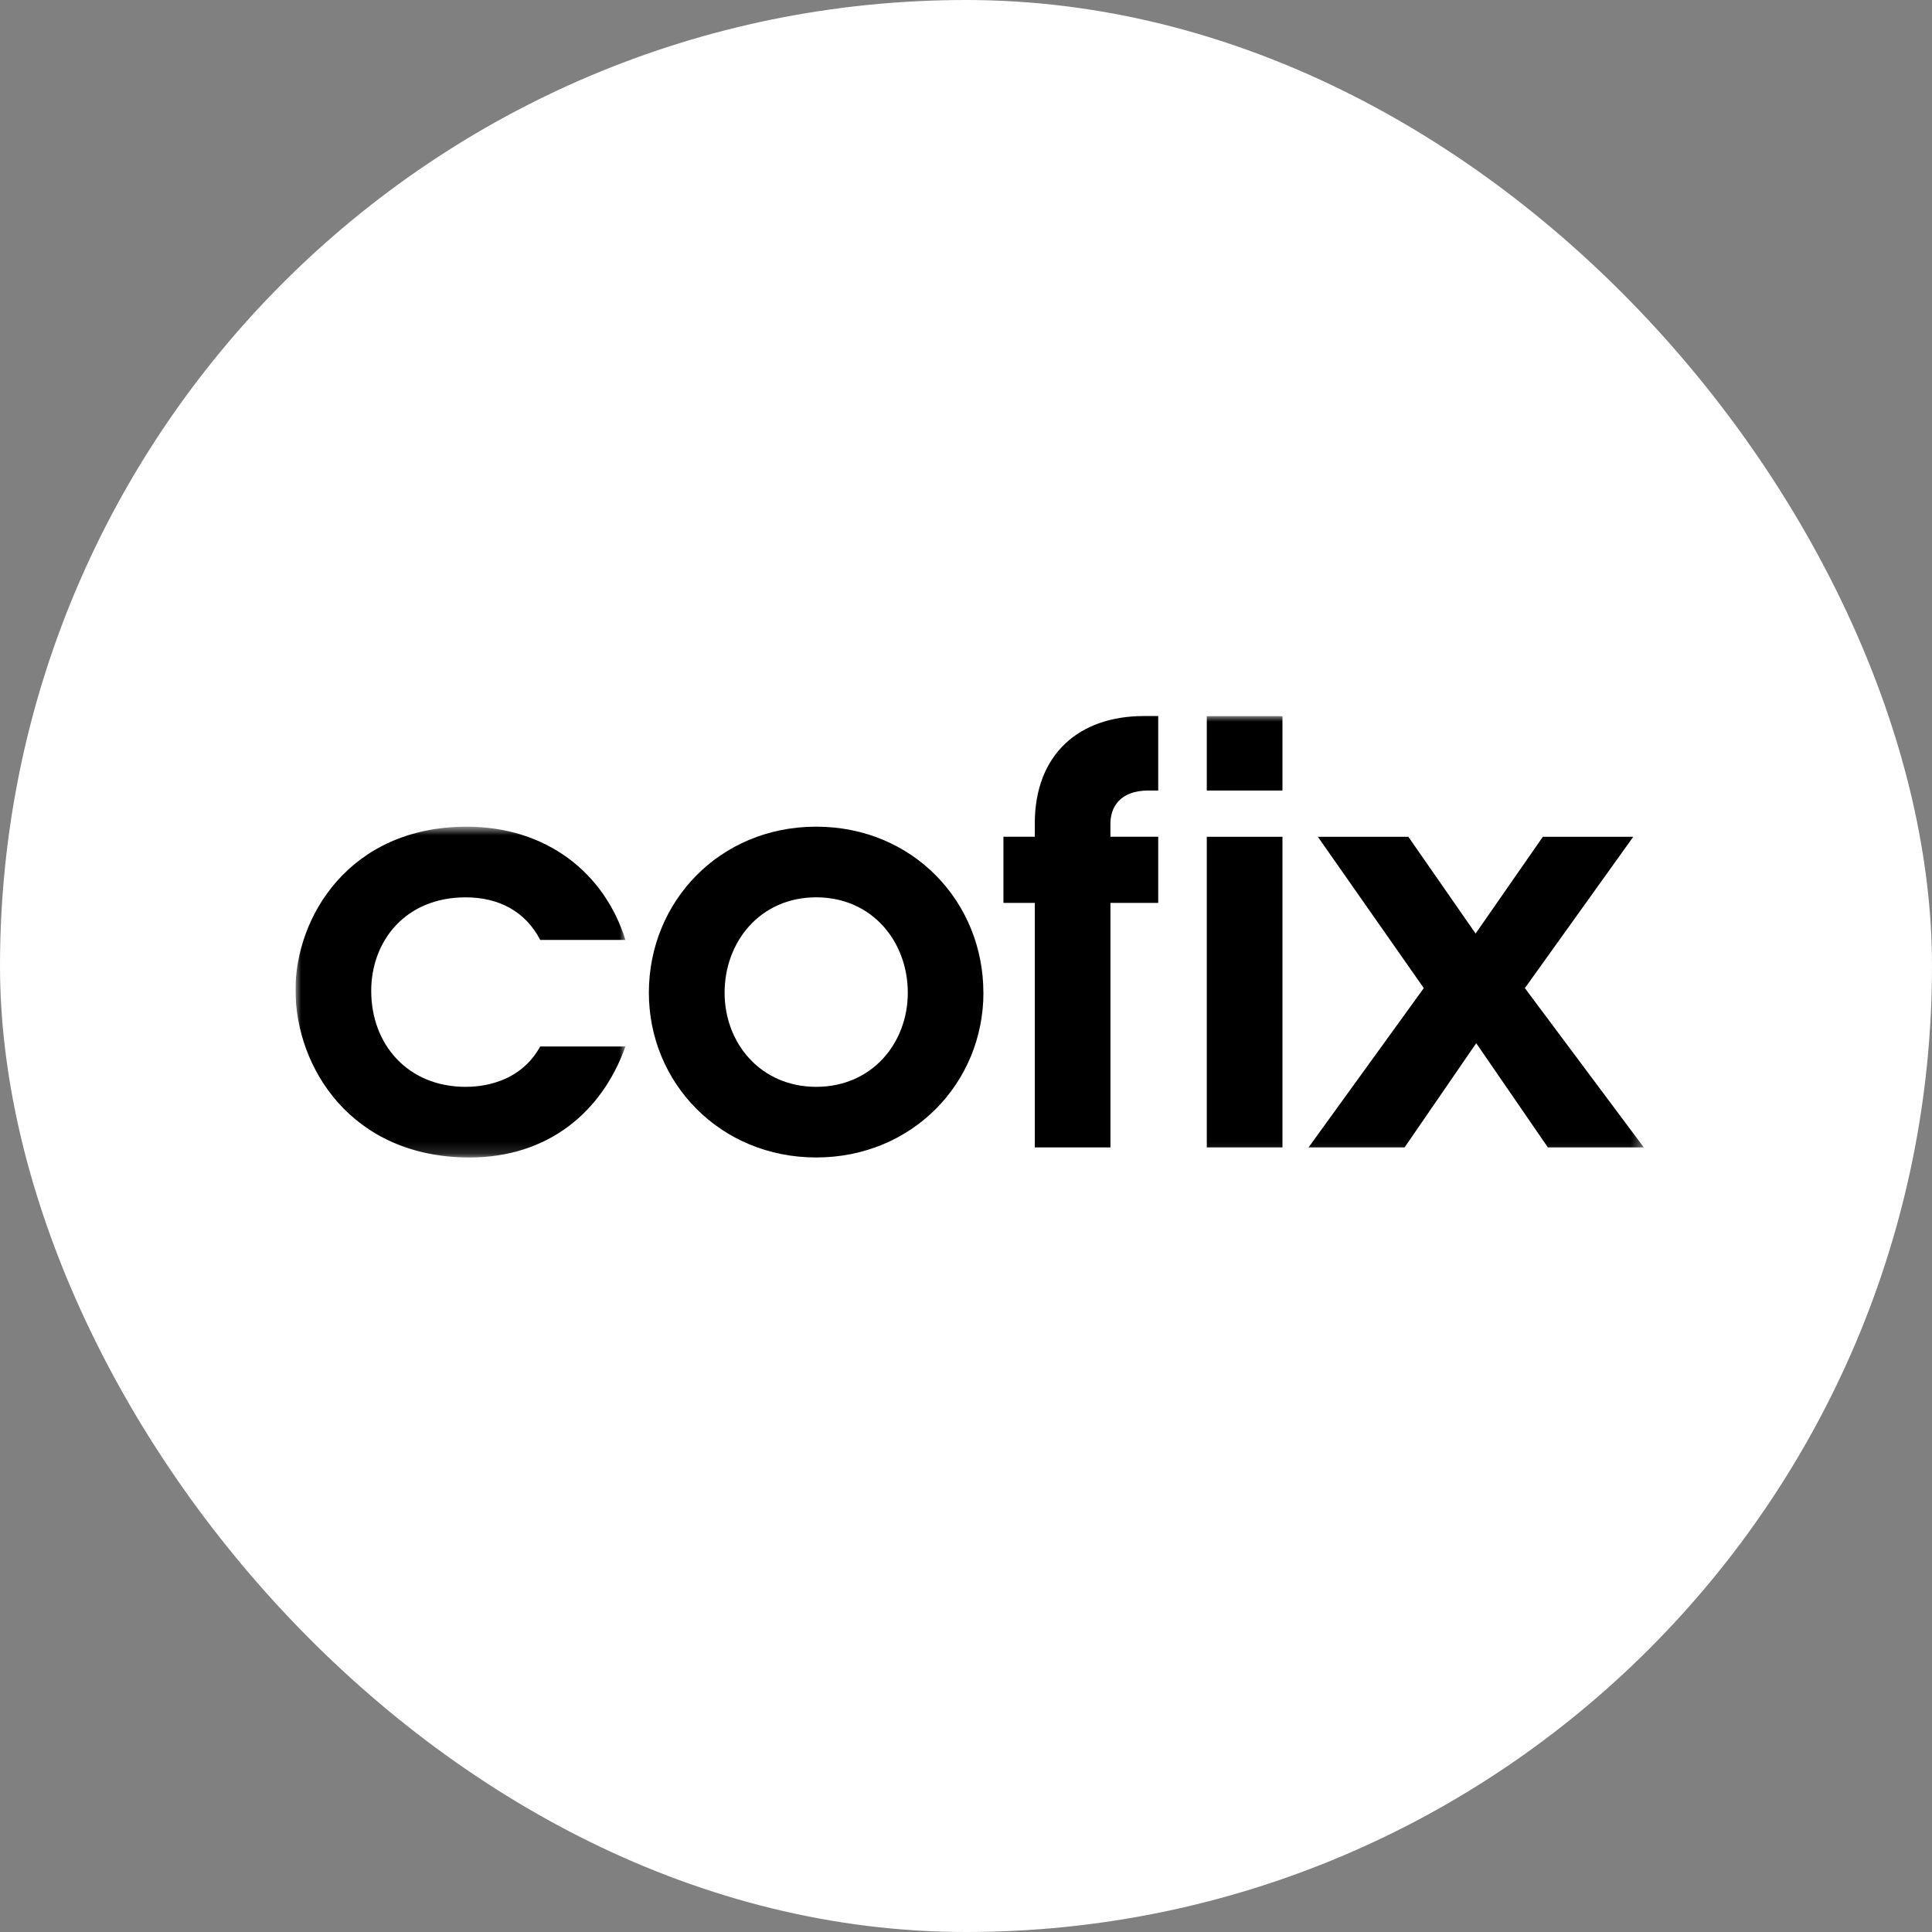
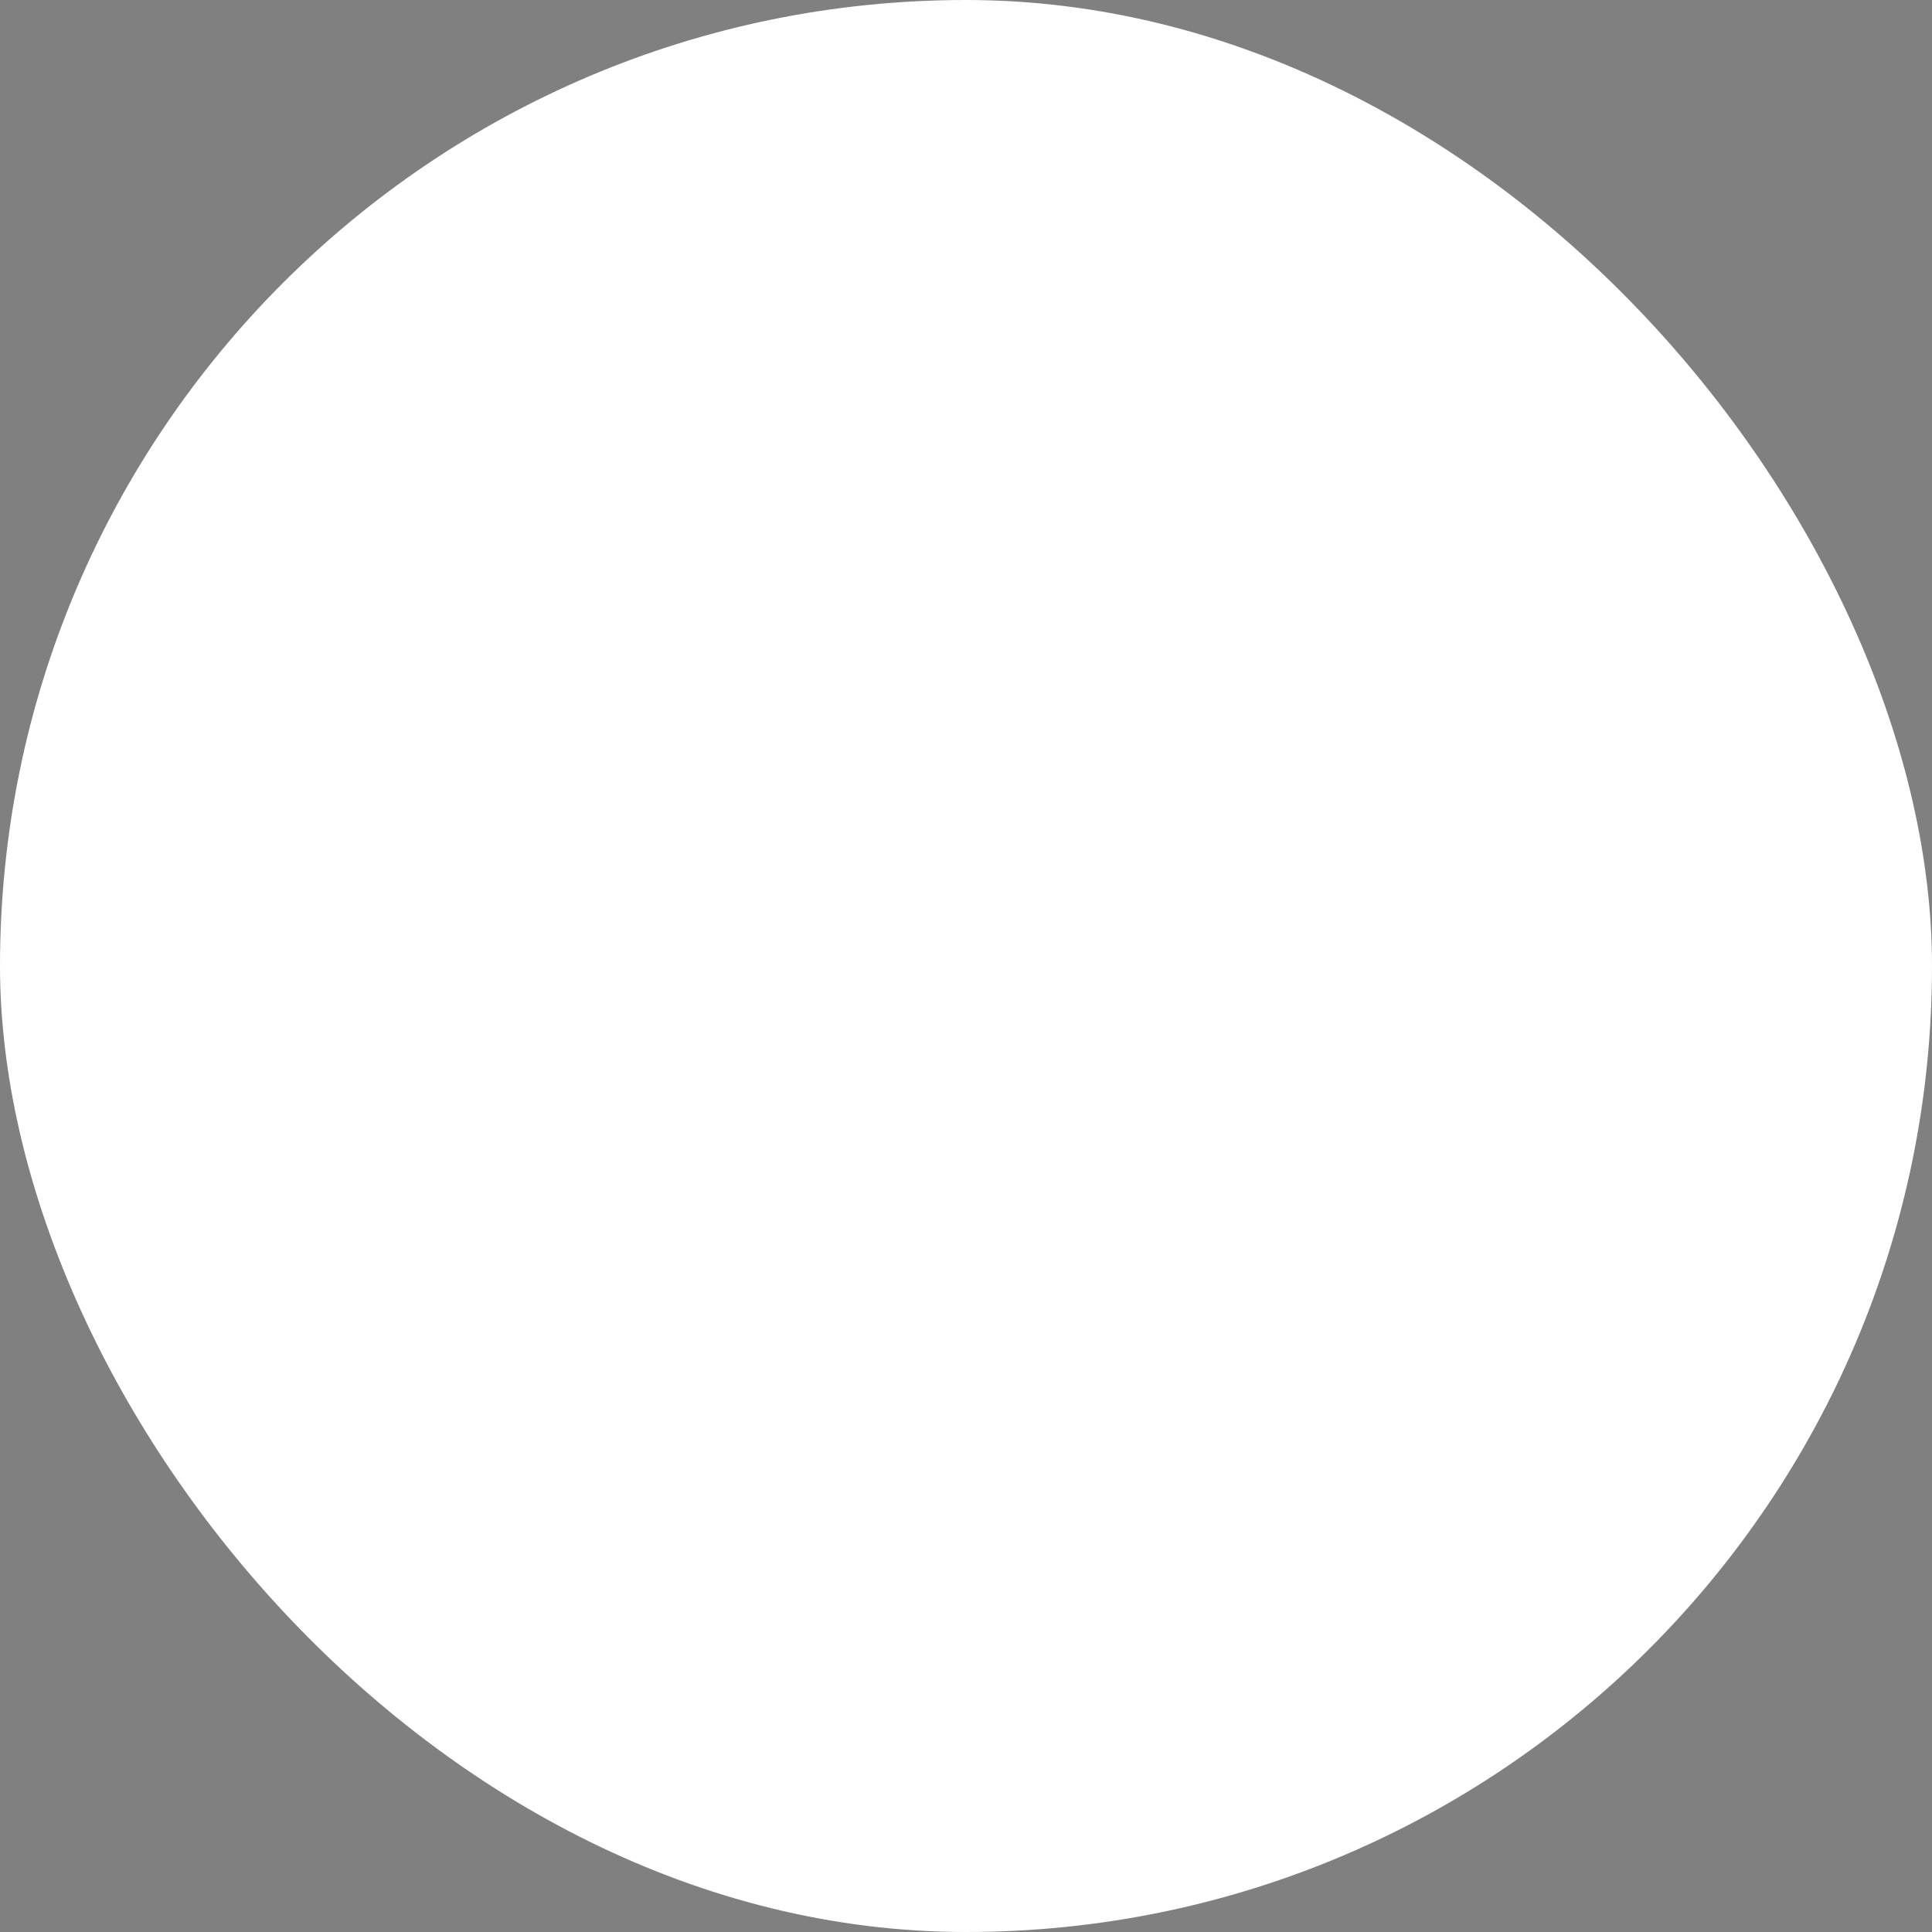
<svg xmlns="http://www.w3.org/2000/svg" width="170" height="170" viewBox="0 0 170 170" fill="none">
  <rect x="0" y="0" width="170" height="170" fill="#808080" stroke="none" />
  <rect width="170" height="170" rx="85" fill="white" />
  <g clip-path="url(#clip0_172_2)">
    <mask id="mask0_172_2" style="mask-type:luminance" maskUnits="userSpaceOnUse" x="26" y="72" width="30" height="30">
      <path d="M26 72.742H55.034V101.849H26V72.742Z" fill="white" />
    </mask>
    <g mask="url(#mask0_172_2)">
      <path fill-rule="evenodd" clip-rule="evenodd" d="M40.974 78.959C43.883 78.959 46.235 80.192 47.536 82.708H55.034C53.181 76.788 48.074 72.742 41.067 72.742C30.703 72.742 26 80.735 26 87.097C26 93.909 30.902 101.849 41.317 101.849C48.222 101.849 52.979 97.853 55.033 92.079L47.534 92.081C45.679 95.438 42.125 95.633 40.974 95.633C35.867 95.633 32.664 91.886 32.664 87.196C32.664 82.805 35.668 78.959 40.974 78.959Z" fill="black" />
    </g>
    <path fill-rule="evenodd" clip-rule="evenodd" d="M71.82 95.632C66.913 95.632 63.759 91.784 63.759 87.344C63.759 82.901 66.859 78.957 71.82 78.957C76.78 78.957 79.879 82.906 79.879 87.346C79.879 91.784 76.727 95.633 71.82 95.633M71.815 72.74C63.304 72.74 57.095 79.352 57.095 87.346C57.095 95.285 63.363 101.847 71.82 101.847C80.277 101.847 86.534 95.289 86.534 87.346H86.529C86.529 79.351 80.326 72.74 71.815 72.74ZM91.054 72.474V73.627H88.294V79.448H91.054V100.96H97.71V79.445H101.914V73.627H97.708V72.472C97.708 71.091 98.486 69.558 101.063 69.558H101.914V63.005H100.66C94.956 63.005 91.052 66.356 91.052 72.474" fill="black" />
    <mask id="mask1_172_2" style="mask-type:luminance" maskUnits="userSpaceOnUse" x="26" y="63" width="119" height="39">
      <path d="M26 101.849H144.641V63H26V101.849Z" fill="white" />
    </mask>
    <g mask="url(#mask1_172_2)">
      <path fill-rule="evenodd" clip-rule="evenodd" d="M106.188 69.558H112.846V63H106.188V69.558ZM106.188 100.963H112.846V73.629H106.188V100.963ZM134.176 86.946L143.715 73.629H135.759L129.841 82.144L123.922 73.629H115.959L125.282 86.946L115.141 100.963H123.591L129.895 91.792L136.201 100.963H144.641L134.176 86.946Z" fill="black" />
    </g>
  </g>
  <defs>
    <clipPath id="clip0_172_2">
-       <rect width="119" height="39" fill="white" transform="translate(26 63)" />
-     </clipPath>
+       </clipPath>
  </defs>
</svg>